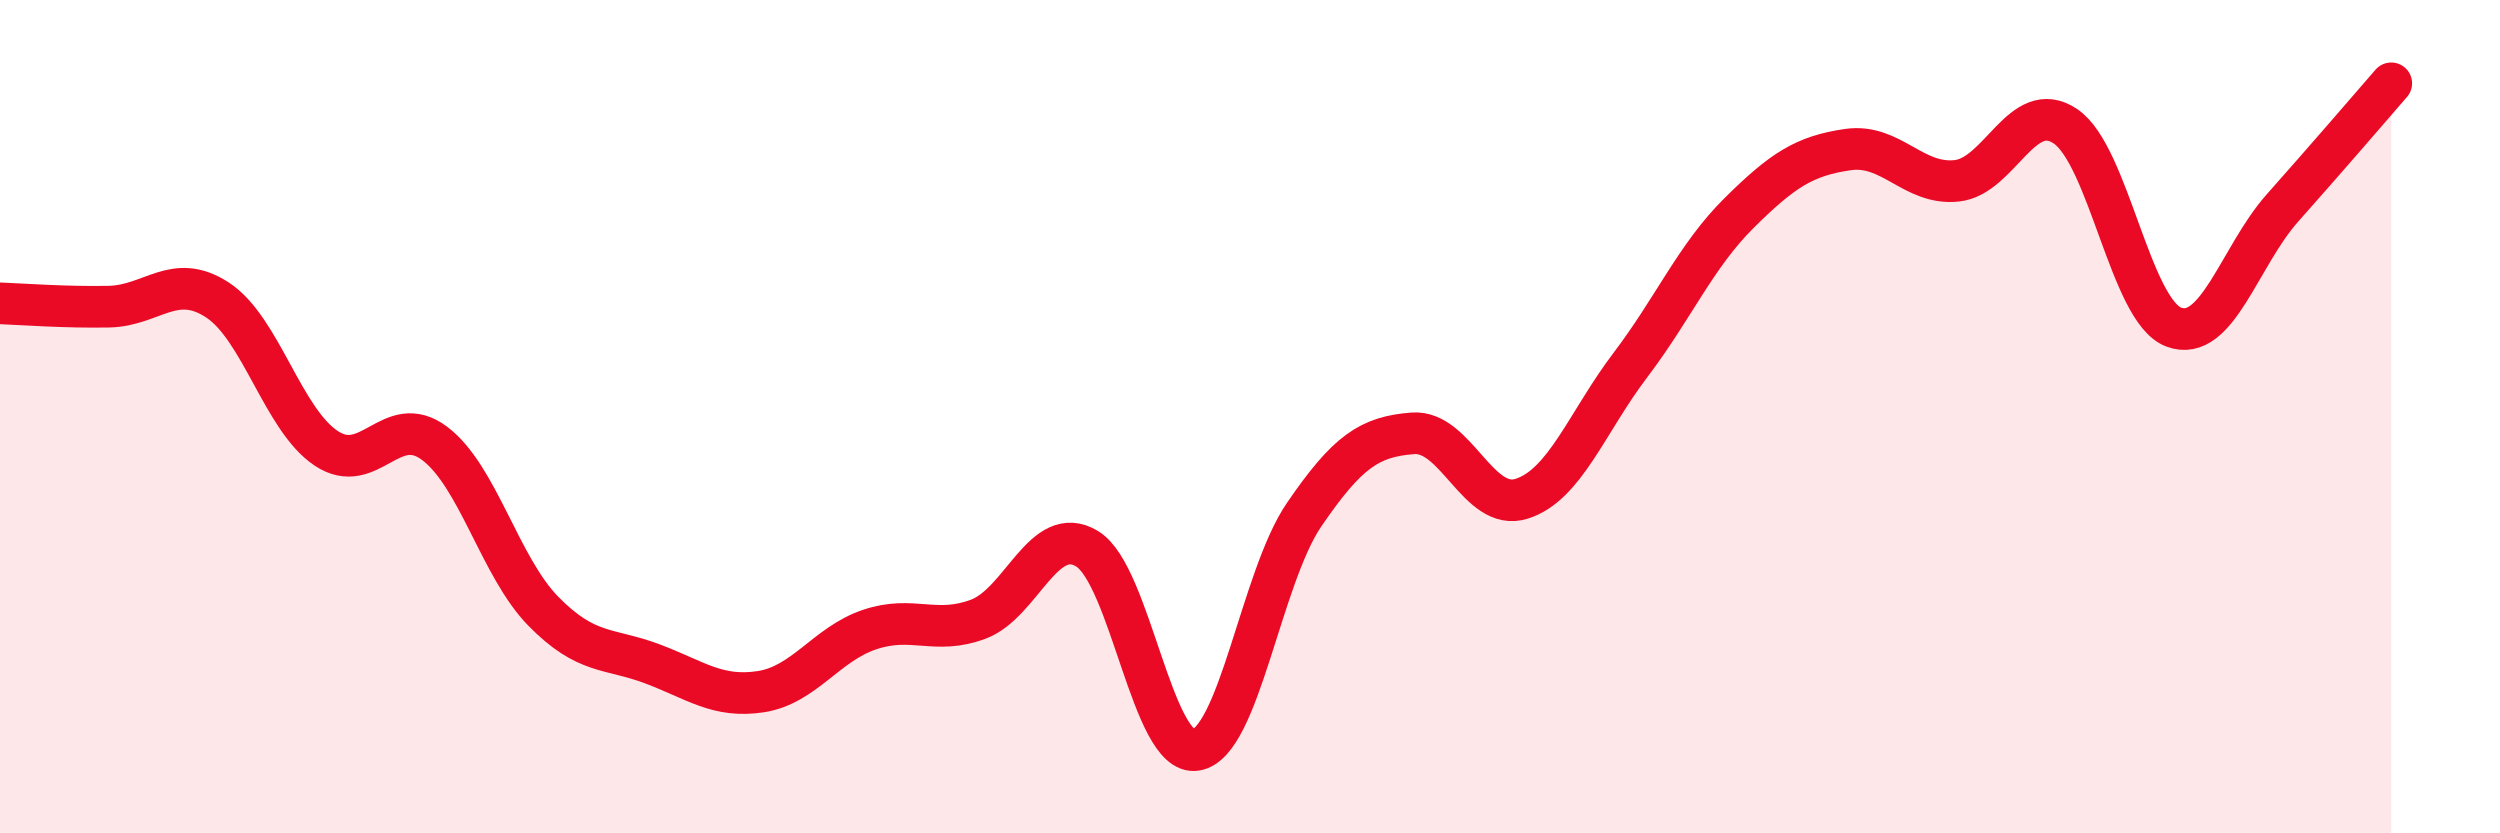
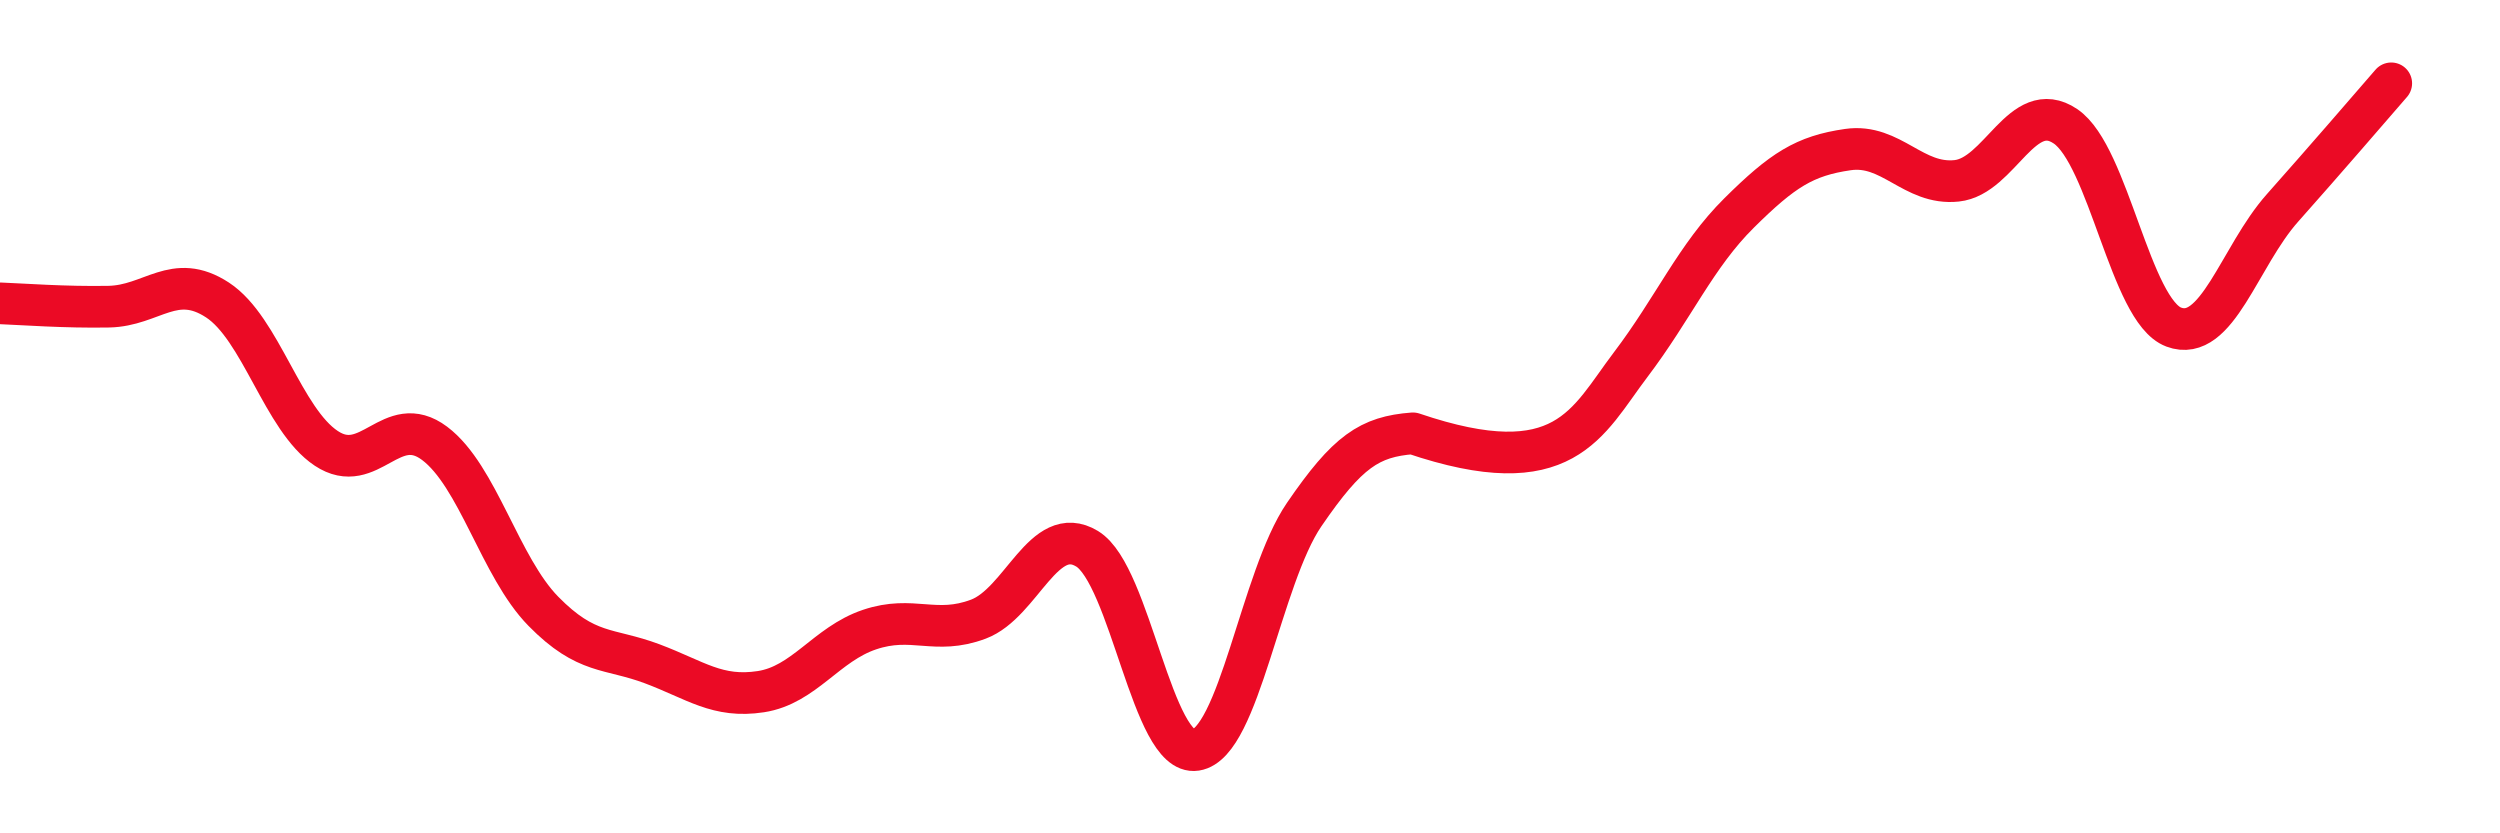
<svg xmlns="http://www.w3.org/2000/svg" width="60" height="20" viewBox="0 0 60 20">
-   <path d="M 0,7.28 C 0.52,7.3 1.57,7.38 2.61,7.36 C 3.65,7.34 4.18,6.52 5.22,7.2 C 6.26,7.88 6.79,10.07 7.83,10.76 C 8.87,11.45 9.39,9.86 10.43,10.64 C 11.47,11.42 12,13.61 13.04,14.67 C 14.08,15.73 14.61,15.54 15.65,15.93 C 16.69,16.32 17.22,16.76 18.26,16.6 C 19.3,16.44 19.83,15.46 20.87,15.11 C 21.91,14.76 22.44,15.25 23.48,14.86 C 24.52,14.47 25.05,12.54 26.09,13.17 C 27.13,13.8 27.66,18.16 28.7,18 C 29.74,17.84 30.26,13.87 31.3,12.35 C 32.34,10.83 32.87,10.48 33.91,10.4 C 34.95,10.32 35.48,12.3 36.52,11.97 C 37.56,11.64 38.09,10.13 39.13,8.76 C 40.17,7.39 40.7,6.14 41.74,5.11 C 42.78,4.08 43.31,3.74 44.35,3.59 C 45.39,3.44 45.92,4.45 46.96,4.34 C 48,4.23 48.53,2.33 49.57,3.03 C 50.61,3.73 51.13,7.46 52.17,7.85 C 53.21,8.24 53.74,6.16 54.78,4.99 C 55.82,3.82 56.87,2.6 57.39,2L57.39 20L0 20Z" fill="#EB0A25" opacity="0.1" stroke-linecap="round" stroke-linejoin="round" />
-   <path d="M 0,7.28 C 0.52,7.3 1.57,7.38 2.61,7.36 C 3.65,7.34 4.18,6.52 5.22,7.2 C 6.26,7.88 6.79,10.07 7.83,10.76 C 8.87,11.45 9.39,9.86 10.43,10.64 C 11.47,11.42 12,13.61 13.04,14.67 C 14.08,15.73 14.61,15.54 15.65,15.93 C 16.69,16.32 17.22,16.76 18.26,16.6 C 19.3,16.44 19.83,15.46 20.87,15.11 C 21.91,14.76 22.44,15.25 23.48,14.86 C 24.52,14.47 25.05,12.54 26.09,13.17 C 27.13,13.8 27.66,18.16 28.7,18 C 29.74,17.84 30.26,13.87 31.3,12.35 C 32.34,10.83 32.87,10.48 33.91,10.4 C 34.95,10.32 35.48,12.3 36.52,11.97 C 37.56,11.64 38.09,10.13 39.13,8.76 C 40.17,7.39 40.7,6.14 41.74,5.11 C 42.78,4.08 43.31,3.74 44.35,3.59 C 45.39,3.44 45.92,4.45 46.96,4.34 C 48,4.23 48.53,2.33 49.57,3.03 C 50.61,3.73 51.13,7.46 52.17,7.85 C 53.21,8.24 53.74,6.16 54.78,4.99 C 55.82,3.82 56.87,2.6 57.39,2" stroke="#EB0A25" stroke-width="1" fill="none" stroke-linecap="round" stroke-linejoin="round" />
+   <path d="M 0,7.28 C 0.52,7.3 1.57,7.38 2.61,7.36 C 3.65,7.34 4.18,6.52 5.22,7.2 C 6.26,7.88 6.79,10.07 7.83,10.76 C 8.87,11.45 9.39,9.86 10.43,10.64 C 11.47,11.42 12,13.61 13.04,14.67 C 14.08,15.73 14.61,15.54 15.65,15.93 C 16.69,16.32 17.22,16.76 18.26,16.6 C 19.3,16.44 19.83,15.46 20.87,15.11 C 21.91,14.76 22.44,15.25 23.48,14.86 C 24.52,14.47 25.05,12.54 26.09,13.17 C 27.13,13.8 27.66,18.16 28.7,18 C 29.74,17.84 30.26,13.87 31.3,12.35 C 32.34,10.83 32.87,10.48 33.91,10.4 C 37.56,11.64 38.09,10.13 39.13,8.76 C 40.17,7.39 40.7,6.14 41.74,5.11 C 42.78,4.08 43.31,3.74 44.35,3.59 C 45.39,3.44 45.92,4.45 46.96,4.34 C 48,4.23 48.53,2.33 49.57,3.03 C 50.61,3.73 51.13,7.46 52.17,7.85 C 53.21,8.24 53.74,6.16 54.78,4.99 C 55.82,3.82 56.87,2.6 57.39,2" stroke="#EB0A25" stroke-width="1" fill="none" stroke-linecap="round" stroke-linejoin="round" />
</svg>